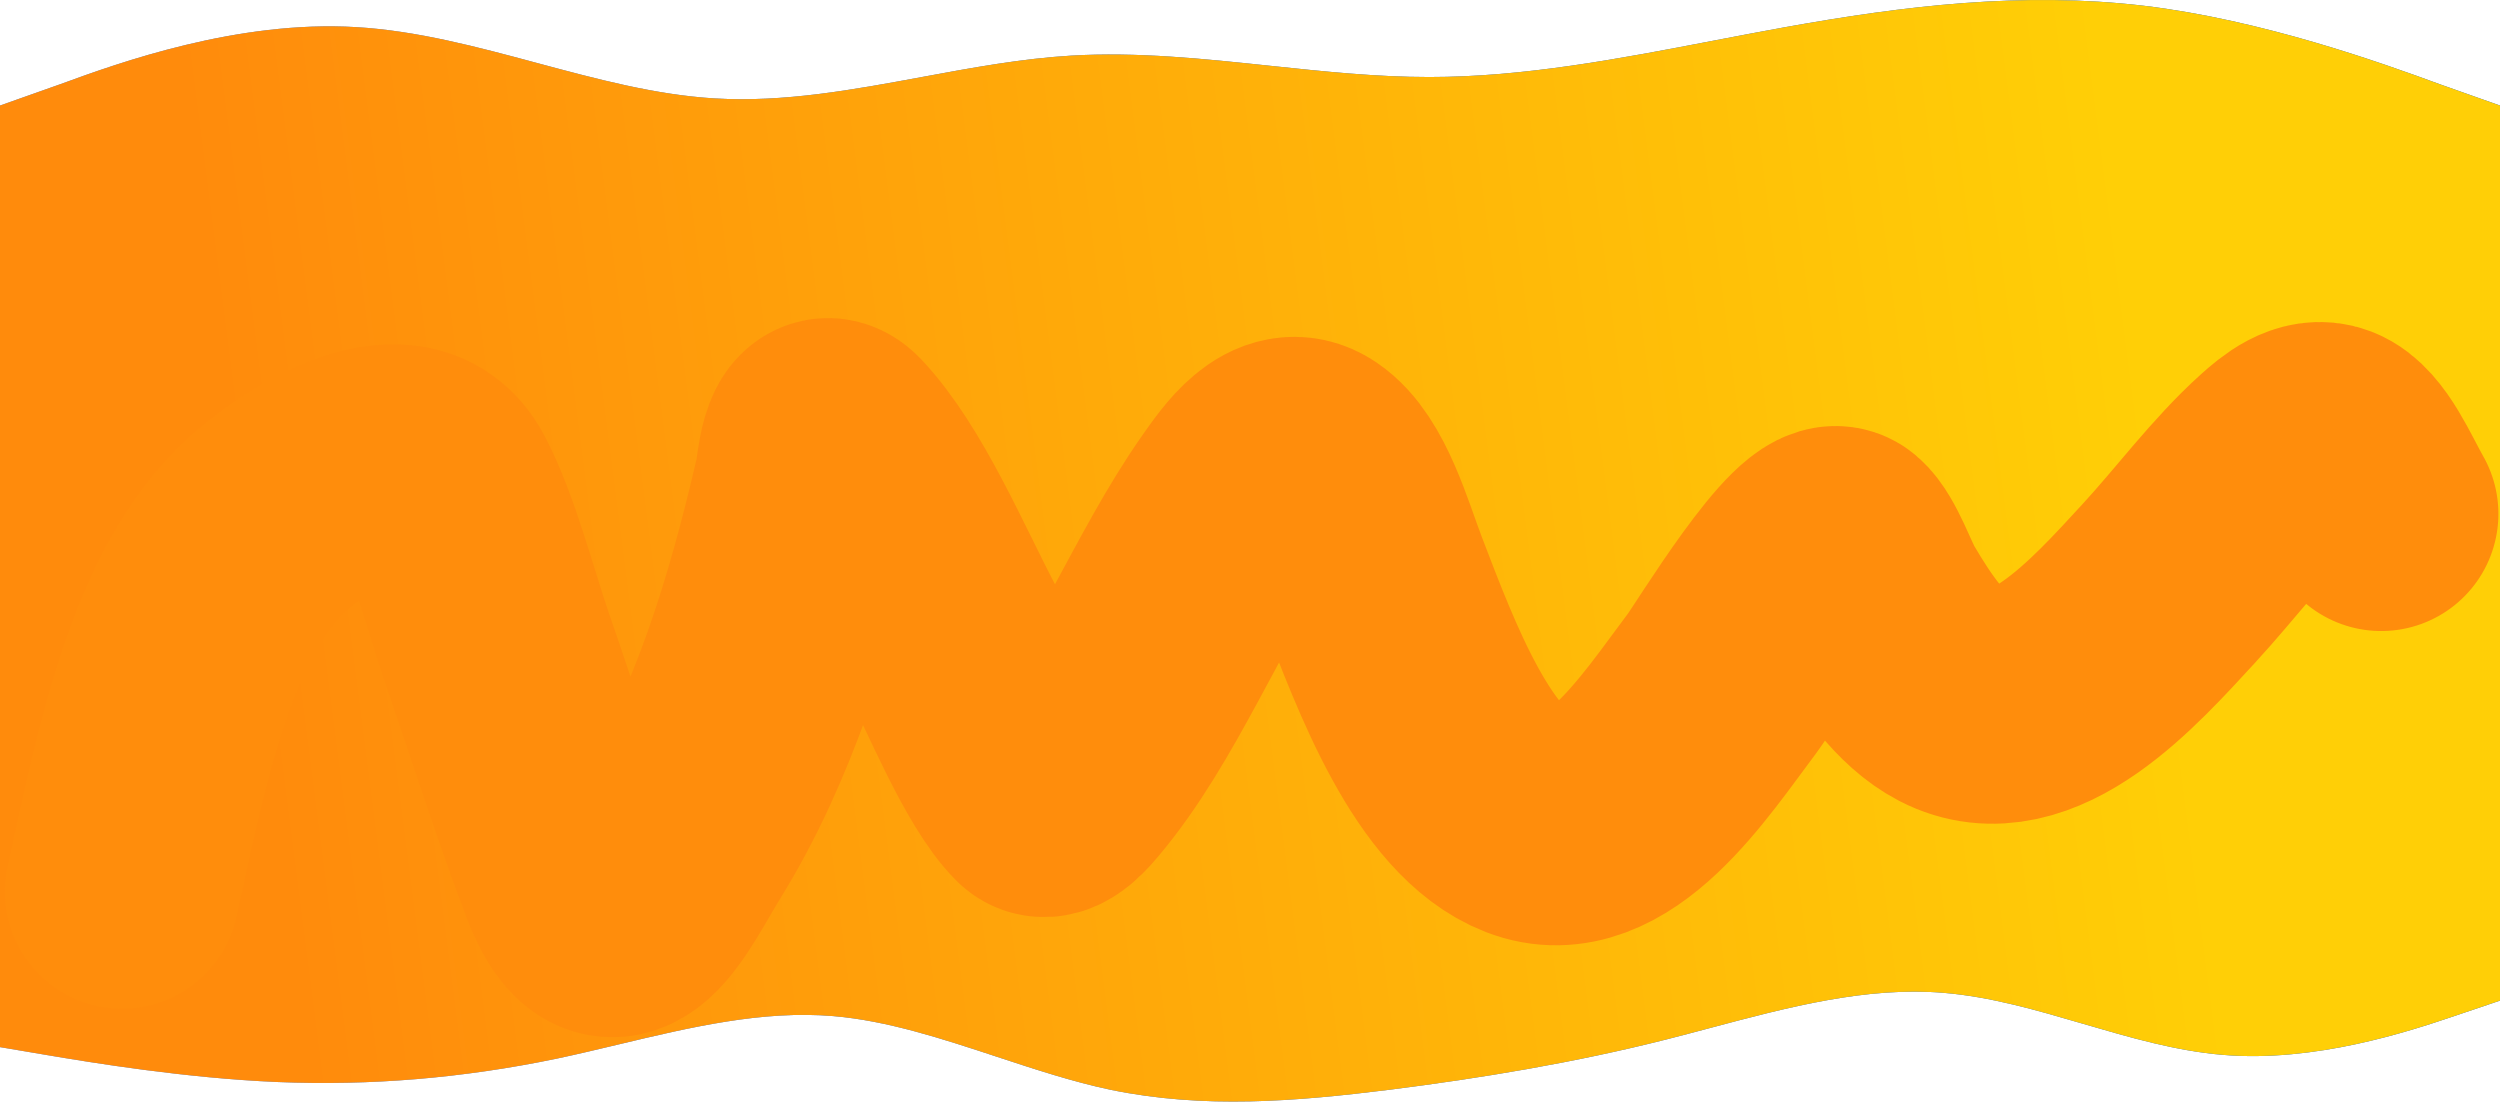
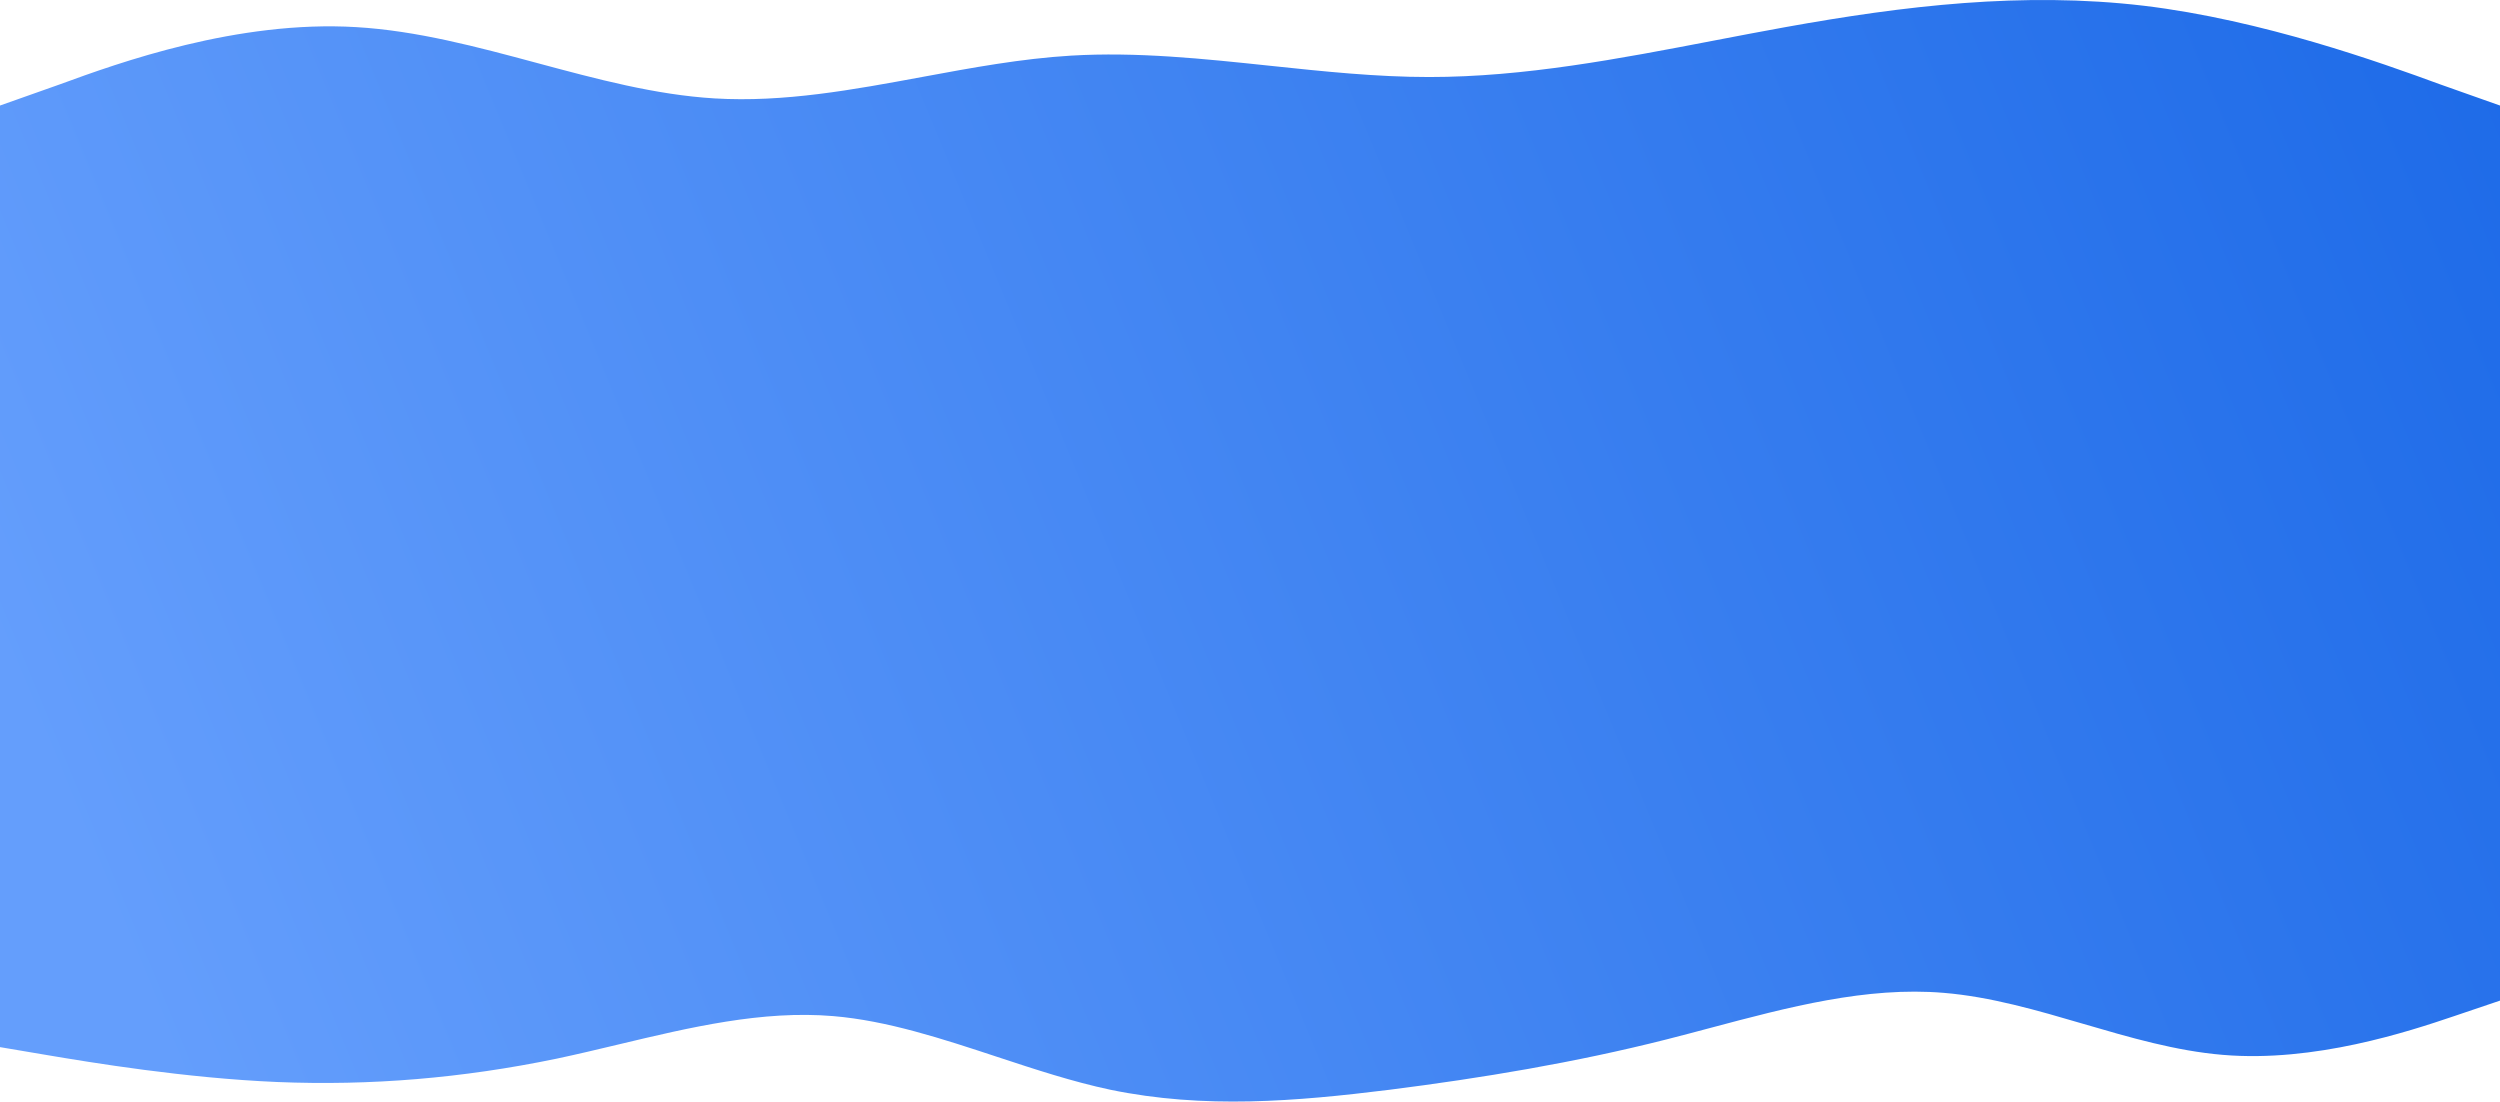
<svg xmlns="http://www.w3.org/2000/svg" width="1920" height="846" viewBox="0 0 1920 846" fill="none">
-   <path fill-rule="evenodd" clip-rule="evenodd" d="M2.86102e-05 804.189L35.2 810.143C70.4 816.097 142.4 828.004 212.8 830.981C284.8 833.957 355.2 828.004 427.2 813.12C443.064 809.766 459.01 805.958 475 802.14L475.001 802.14C529.969 789.015 585.464 775.763 640 780.375C681.544 783.888 723.645 797.768 765.646 811.614C794.819 821.232 823.944 830.833 852.8 836.934C924.8 851.818 995.2 845.865 1067.2 836.934C1137.6 828.004 1209.6 816.097 1280 798.236C1291.16 795.404 1302.36 792.423 1313.59 789.435C1373.19 773.573 1433.56 757.505 1492.8 762.514C1528.8 765.491 1564.4 775.91 1600 786.329C1635.6 796.747 1671.2 807.166 1707.2 810.143C1777.6 816.097 1849.6 792.282 1884.8 780.375L1920 768.468V721.129V714.886V130.334V117.066V81.058L1873.6 64.633C1828.8 48.208 1737.6 15.358 1646.4 4.408C1553.6 -6.542 1462.4 4.408 1371.2 20.833C1352.96 24.118 1334.72 27.622 1316.48 31.126L1316.48 31.126C1243.52 45.142 1170.56 59.158 1097.6 59.158C1057.1 59.158 1016.29 54.84 975.439 50.517C924.298 45.106 873.102 39.689 822.4 42.733C784.4 45.014 746.4 52.048 708.4 59.082C655.2 68.93 602 78.777 548.8 75.583C503.455 72.861 458.109 60.664 412.567 48.414L412.566 48.414C366.513 36.027 320.259 23.586 273.6 20.833C182.4 15.358 91.2 48.208 46.4 64.633L0 81.058V130.334L2.86102e-05 714.886V721.129V804.189Z" fill="#D9D9D9" />
  <path fill-rule="evenodd" clip-rule="evenodd" d="M2.86102e-05 804.189L35.2 810.143C70.4 816.097 142.4 828.004 212.8 830.981C284.8 833.957 355.2 828.004 427.2 813.12C443.064 809.766 459.01 805.958 475 802.14L475.001 802.14C529.969 789.015 585.464 775.763 640 780.375C681.544 783.888 723.645 797.768 765.646 811.614C794.819 821.232 823.944 830.833 852.8 836.934C924.8 851.818 995.2 845.865 1067.2 836.934C1137.6 828.004 1209.6 816.097 1280 798.236C1291.16 795.404 1302.36 792.423 1313.59 789.435C1373.19 773.573 1433.56 757.505 1492.8 762.514C1528.8 765.491 1564.4 775.91 1600 786.329C1635.6 796.747 1671.2 807.166 1707.2 810.143C1777.6 816.097 1849.6 792.282 1884.8 780.375L1920 768.468V721.129V714.886V130.334V117.066V81.058L1873.6 64.633C1828.8 48.208 1737.6 15.358 1646.4 4.408C1553.6 -6.542 1462.4 4.408 1371.2 20.833C1352.96 24.118 1334.72 27.622 1316.48 31.126L1316.48 31.126C1243.52 45.142 1170.56 59.158 1097.6 59.158C1057.1 59.158 1016.29 54.84 975.439 50.517C924.298 45.106 873.102 39.689 822.4 42.733C784.4 45.014 746.4 52.048 708.4 59.082C655.2 68.93 602 78.777 548.8 75.583C503.455 72.861 458.109 60.664 412.567 48.414L412.566 48.414C366.513 36.027 320.259 23.586 273.6 20.833C182.4 15.358 91.2 48.208 46.4 64.633L0 81.058V130.334L2.86102e-05 714.886V721.129V804.189Z" fill="url(#paint0_linear_211_78)" />
-   <path fill-rule="evenodd" clip-rule="evenodd" d="M2.86102e-05 804.189L35.2 810.143C70.4 816.097 142.4 828.004 212.8 830.981C284.8 833.957 355.2 828.004 427.2 813.12C443.064 809.766 459.01 805.958 475 802.14L475.001 802.14C529.969 789.015 585.464 775.763 640 780.375C681.544 783.888 723.645 797.768 765.646 811.614C794.819 821.232 823.944 830.833 852.8 836.934C924.8 851.818 995.2 845.865 1067.2 836.934C1137.6 828.004 1209.6 816.097 1280 798.236C1291.16 795.404 1302.36 792.423 1313.59 789.435C1373.19 773.573 1433.56 757.505 1492.8 762.514C1528.8 765.491 1564.4 775.91 1600 786.329C1635.6 796.747 1671.2 807.166 1707.2 810.143C1777.6 816.097 1849.6 792.282 1884.8 780.375L1920 768.468V721.129V714.886V130.334V117.066V81.058L1873.6 64.633C1828.8 48.208 1737.6 15.358 1646.4 4.408C1553.6 -6.542 1462.4 4.408 1371.2 20.833C1352.96 24.118 1334.72 27.622 1316.48 31.126L1316.48 31.126C1243.52 45.142 1170.56 59.158 1097.6 59.158C1057.1 59.158 1016.29 54.84 975.439 50.517C924.298 45.106 873.102 39.689 822.4 42.733C784.4 45.014 746.4 52.048 708.4 59.082C655.2 68.93 602 78.777 548.8 75.583C503.455 72.861 458.109 60.664 412.567 48.414L412.566 48.414C366.513 36.027 320.259 23.586 273.6 20.833C182.4 15.358 91.2 48.208 46.4 64.633L0 81.058V130.334L2.86102e-05 714.886V721.129V804.189Z" fill="url(#paint1_linear_211_78)" />
-   <path d="M93.735 684.739C116.719 580.028 139.395 462.385 205.983 402.007C229.092 381.053 310.126 323.193 338.303 376.169C356.554 410.483 369.67 462.928 382.489 499.978C402.335 557.338 420.899 616.132 442.346 672.494C470.684 746.968 498.478 681.876 523.018 642.172C570.587 565.209 600.34 469.941 623.18 370.462C624.976 362.642 627.295 322.098 642.222 337.92C676.966 374.744 705.767 443.551 730.979 491.381C747.073 521.913 773.609 588.089 798.08 612.683C804.792 619.428 817.737 603.226 820.795 599.612C871.281 539.961 904.52 452.123 950.892 386.17C963.881 367.694 984.161 337.655 1006.67 352.874C1029.94 368.607 1042.59 414.763 1053.85 444.202C1080.19 513.023 1116.25 609.571 1173.6 631.883C1233.78 655.296 1286.24 572.997 1322.83 524.471C1332.35 511.849 1396.96 404.759 1413.18 418.398C1422.5 426.24 1431.87 453.451 1438.1 464.032C1455.29 493.217 1474.88 522.128 1500.04 535.201C1559.95 566.326 1624.67 492.453 1665.43 448.287C1693.87 417.481 1720.12 381.73 1750.44 354.438C1760.85 345.074 1774.96 333.333 1788.84 338.633C1805.35 344.939 1818.24 376.379 1828.76 394.637" stroke="#FF8D0C" stroke-width="180" stroke-linecap="round" />
  <defs>
    <linearGradient id="paint0_linear_211_78" x1="194.057" y1="981.259" x2="1994.6" y2="237.475" gradientUnits="userSpaceOnUse">
      <stop stop-color="#649EFC" />
      <stop offset="1" stop-color="#1E6BE8" />
    </linearGradient>
    <linearGradient id="paint1_linear_211_78" x1="1617.68" y1="64.768" x2="162.913" y2="252.427" gradientUnits="userSpaceOnUse">
      <stop stop-color="#FFCF06" />
      <stop offset="1" stop-color="#FF8B0C" />
    </linearGradient>
  </defs>
</svg>